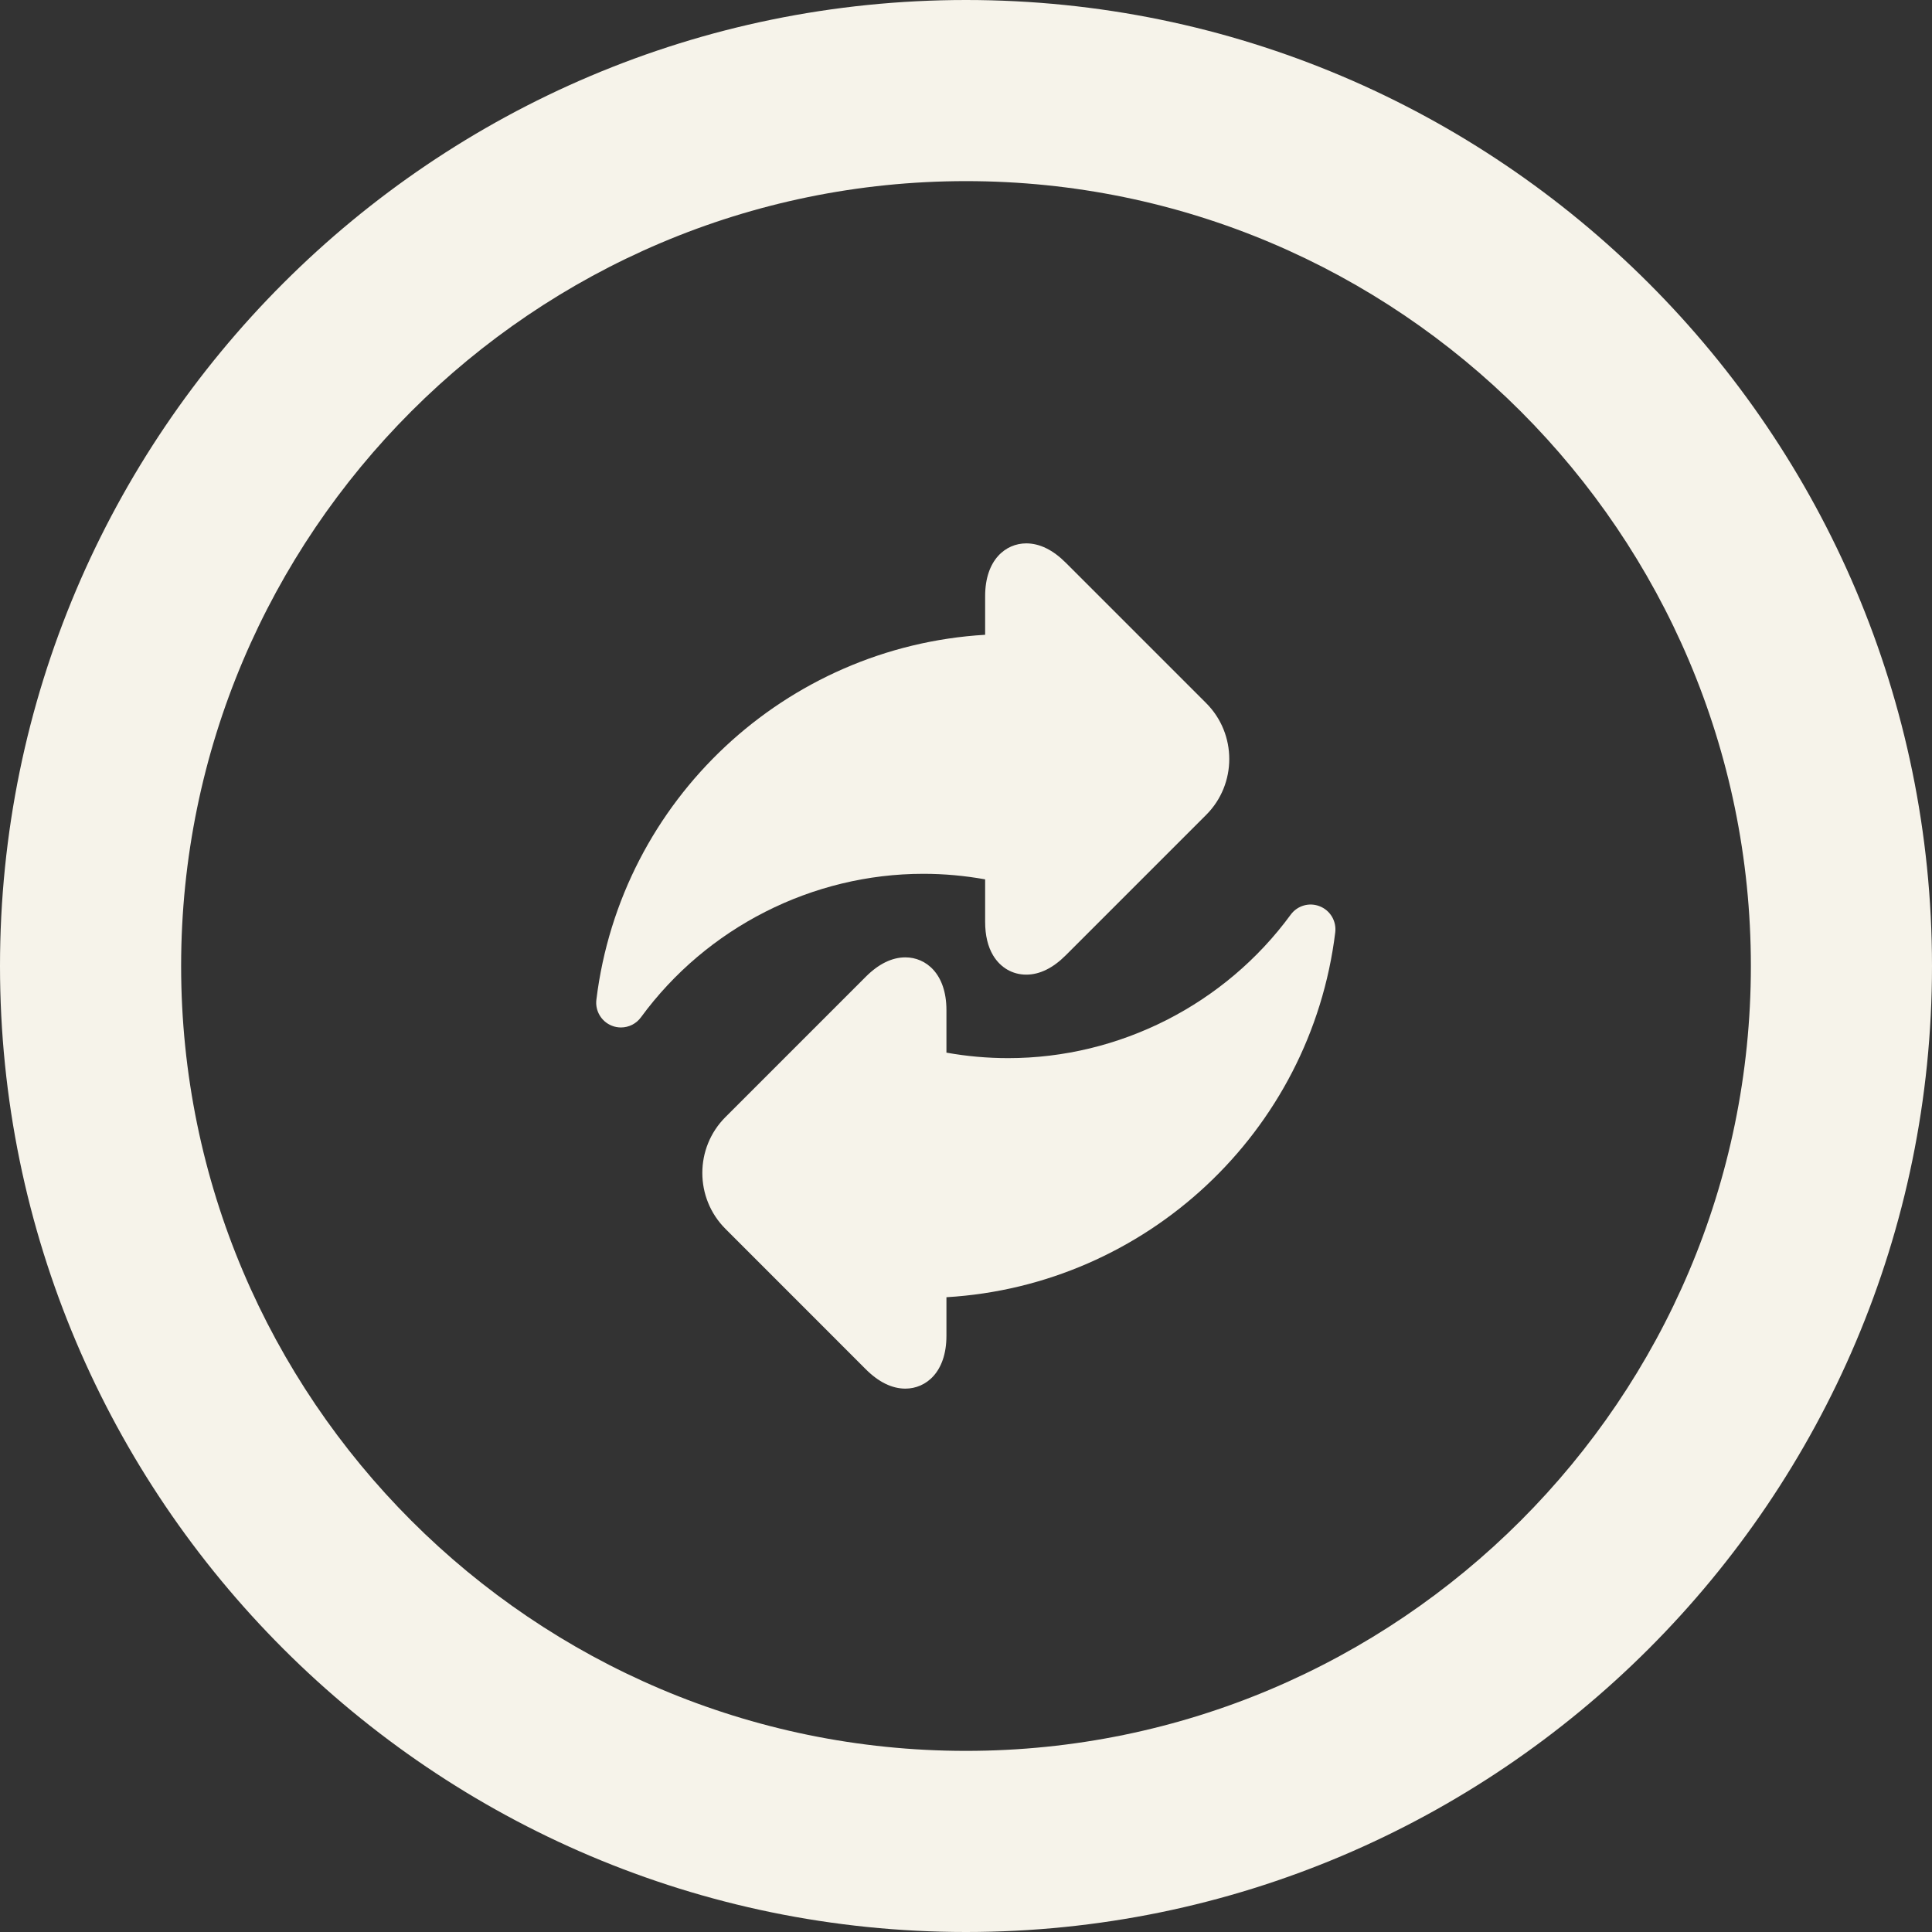
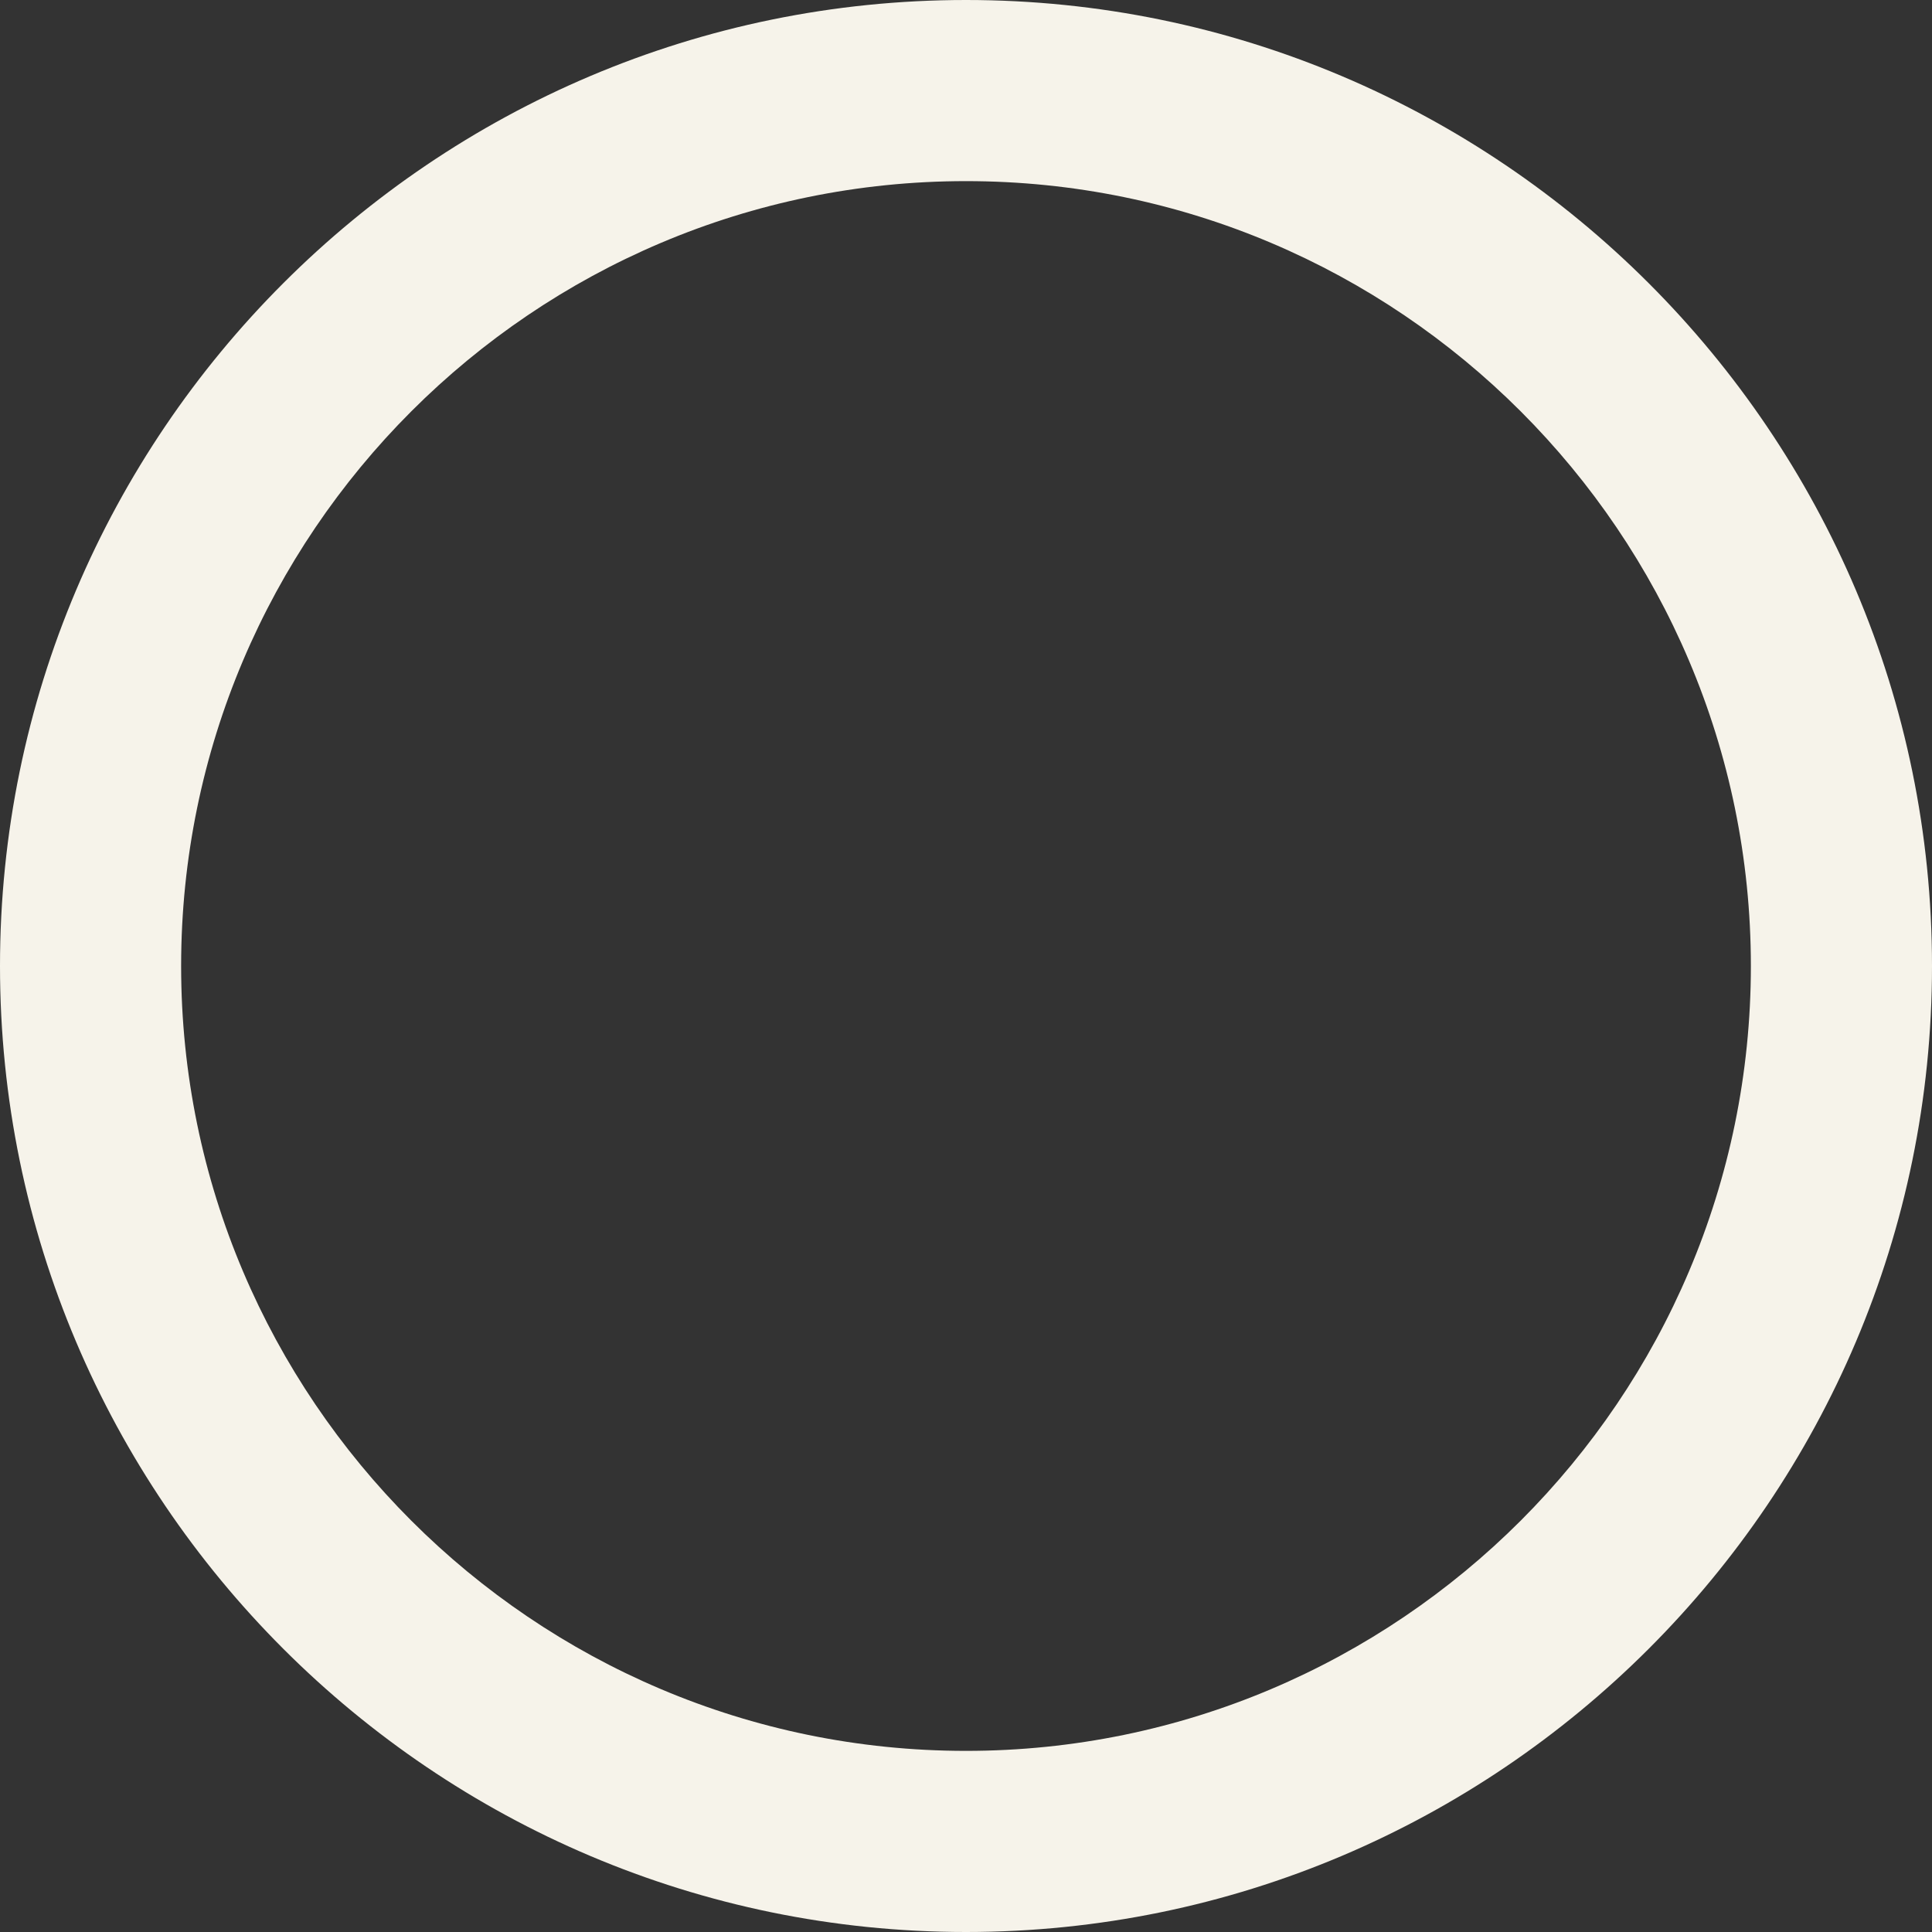
<svg xmlns="http://www.w3.org/2000/svg" width="32" height="32" viewBox="0 0 32 32" fill="none">
  <rect x="0" y="0" width="32" height="32" fill="#333333" stroke="none" />
  <path fill-rule="evenodd" clip-rule="evenodd" d="M16 3C8.834 3 3 8.834 3 16C3 23.166 8.834 29 16 29C23.166 29 29 23.166 29 16C29 8.834 23.166 3 16 3ZM0 16C0 7.177 7.177 0 16 0C24.823 0 32 7.177 32 16C32 24.823 24.823 32 16 32C7.177 32 0 24.823 0 16Z" fill="#F6F3EA" />
  <g clip-path="url(#clip0_1793_449)">
-     <path d="M16.317 14.565V15.269C16.317 15.492 16.362 15.68 16.45 15.826C16.572 16.028 16.771 16.143 16.998 16.143C17.22 16.143 17.44 16.035 17.653 15.822L19.978 13.497C20.488 12.987 20.488 12.156 19.978 11.646L17.653 9.321C17.44 9.108 17.22 9 16.998 9C16.659 9 16.317 9.27 16.317 9.874V10.514C13.017 10.709 10.284 13.242 9.878 16.558C9.855 16.743 9.961 16.921 10.134 16.989C10.183 17.009 10.235 17.018 10.285 17.018C10.413 17.018 10.537 16.958 10.616 16.85C11.705 15.362 13.454 14.473 15.294 14.473C15.635 14.473 15.978 14.504 16.317 14.565Z" fill="#F6F3EA" />
-     <path d="M21.859 15.011C21.686 14.942 21.488 14.999 21.378 15.15C20.288 16.638 18.539 17.526 16.699 17.526C16.358 17.526 16.015 17.496 15.676 17.435V16.731C15.676 16.127 15.335 15.857 14.996 15.857C14.774 15.857 14.553 15.965 14.34 16.178L12.016 18.502C11.505 19.013 11.505 19.843 12.016 20.354L14.34 22.679C14.553 22.892 14.774 23 14.996 23C15.335 23 15.676 22.729 15.676 22.125V21.486C18.977 21.291 21.71 18.758 22.116 15.442C22.138 15.257 22.033 15.079 21.859 15.011Z" fill="#F6F3EA" />
+     <path d="M21.859 15.011C21.686 14.942 21.488 14.999 21.378 15.15C20.288 16.638 18.539 17.526 16.699 17.526C16.358 17.526 16.015 17.496 15.676 17.435V16.731C15.676 16.127 15.335 15.857 14.996 15.857C14.774 15.857 14.553 15.965 14.34 16.178L12.016 18.502C11.505 19.013 11.505 19.843 12.016 20.354L14.34 22.679C15.335 23 15.676 22.729 15.676 22.125V21.486C18.977 21.291 21.71 18.758 22.116 15.442C22.138 15.257 22.033 15.079 21.859 15.011Z" fill="#F6F3EA" />
  </g>
  <defs>
    <clipPath id="clip0_1793_449">
-       <rect width="14" height="14" fill="white" transform="translate(9 9)" />
-     </clipPath>
+       </clipPath>
  </defs>
</svg>